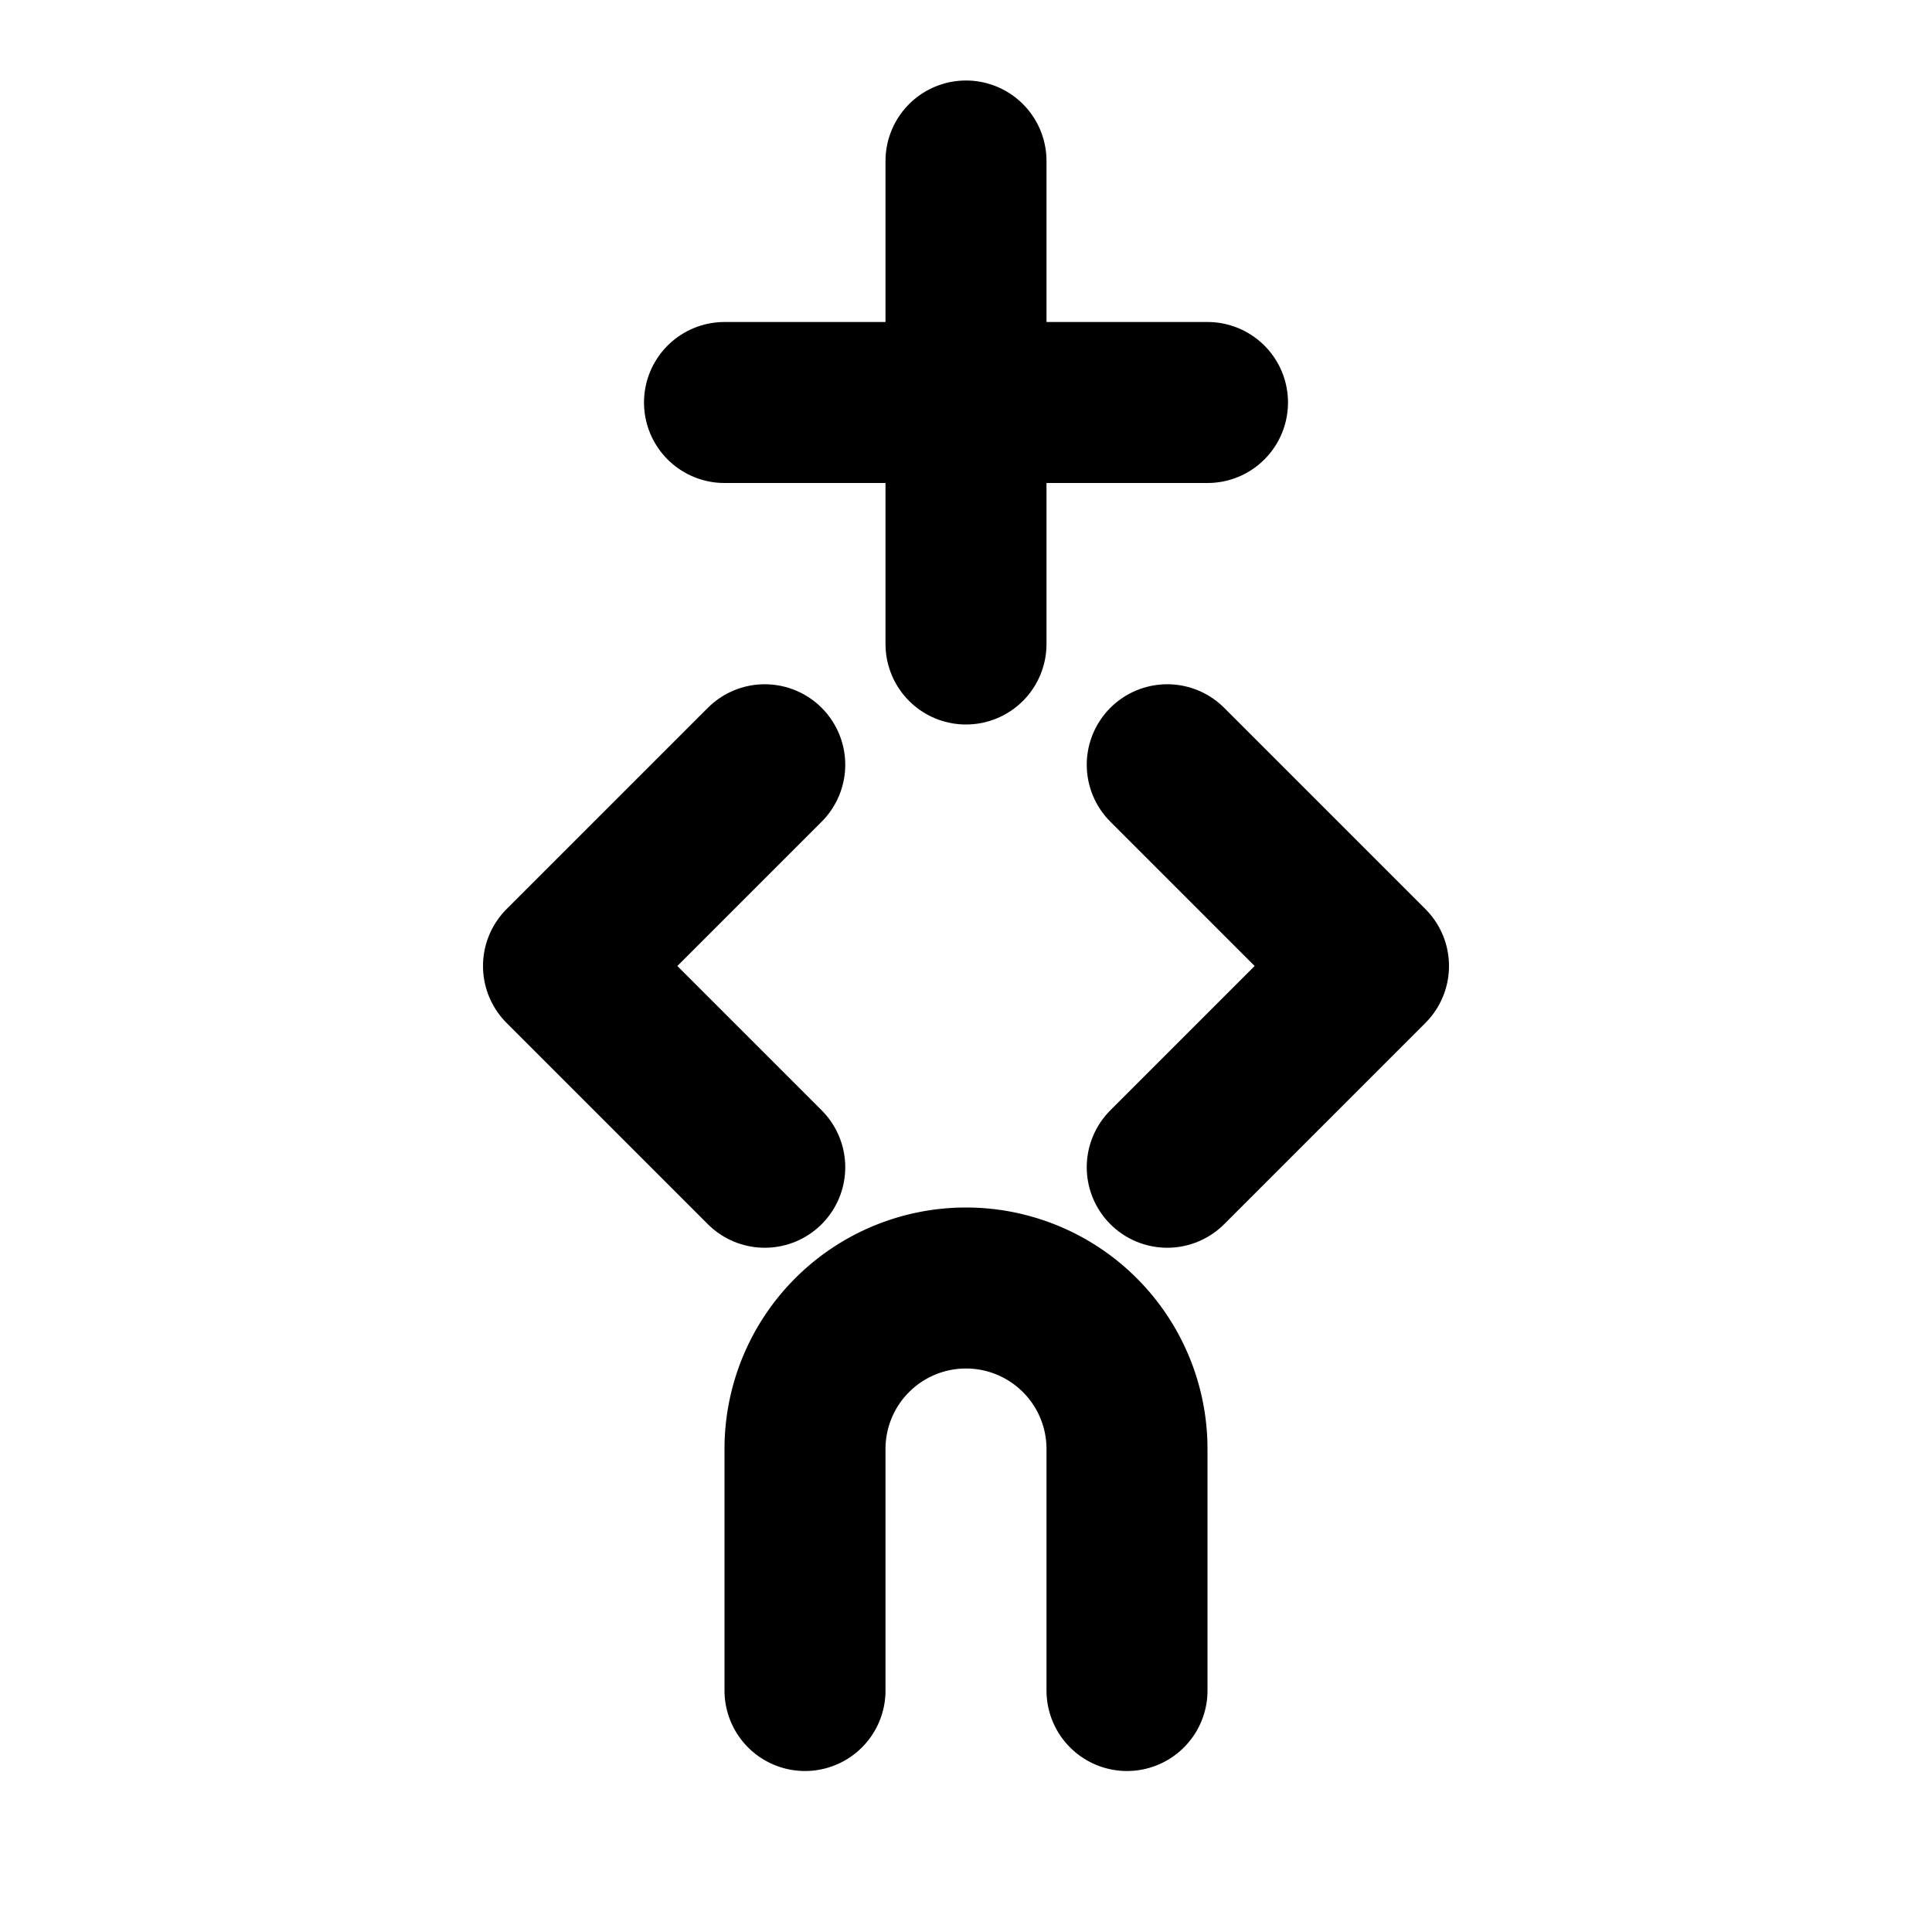
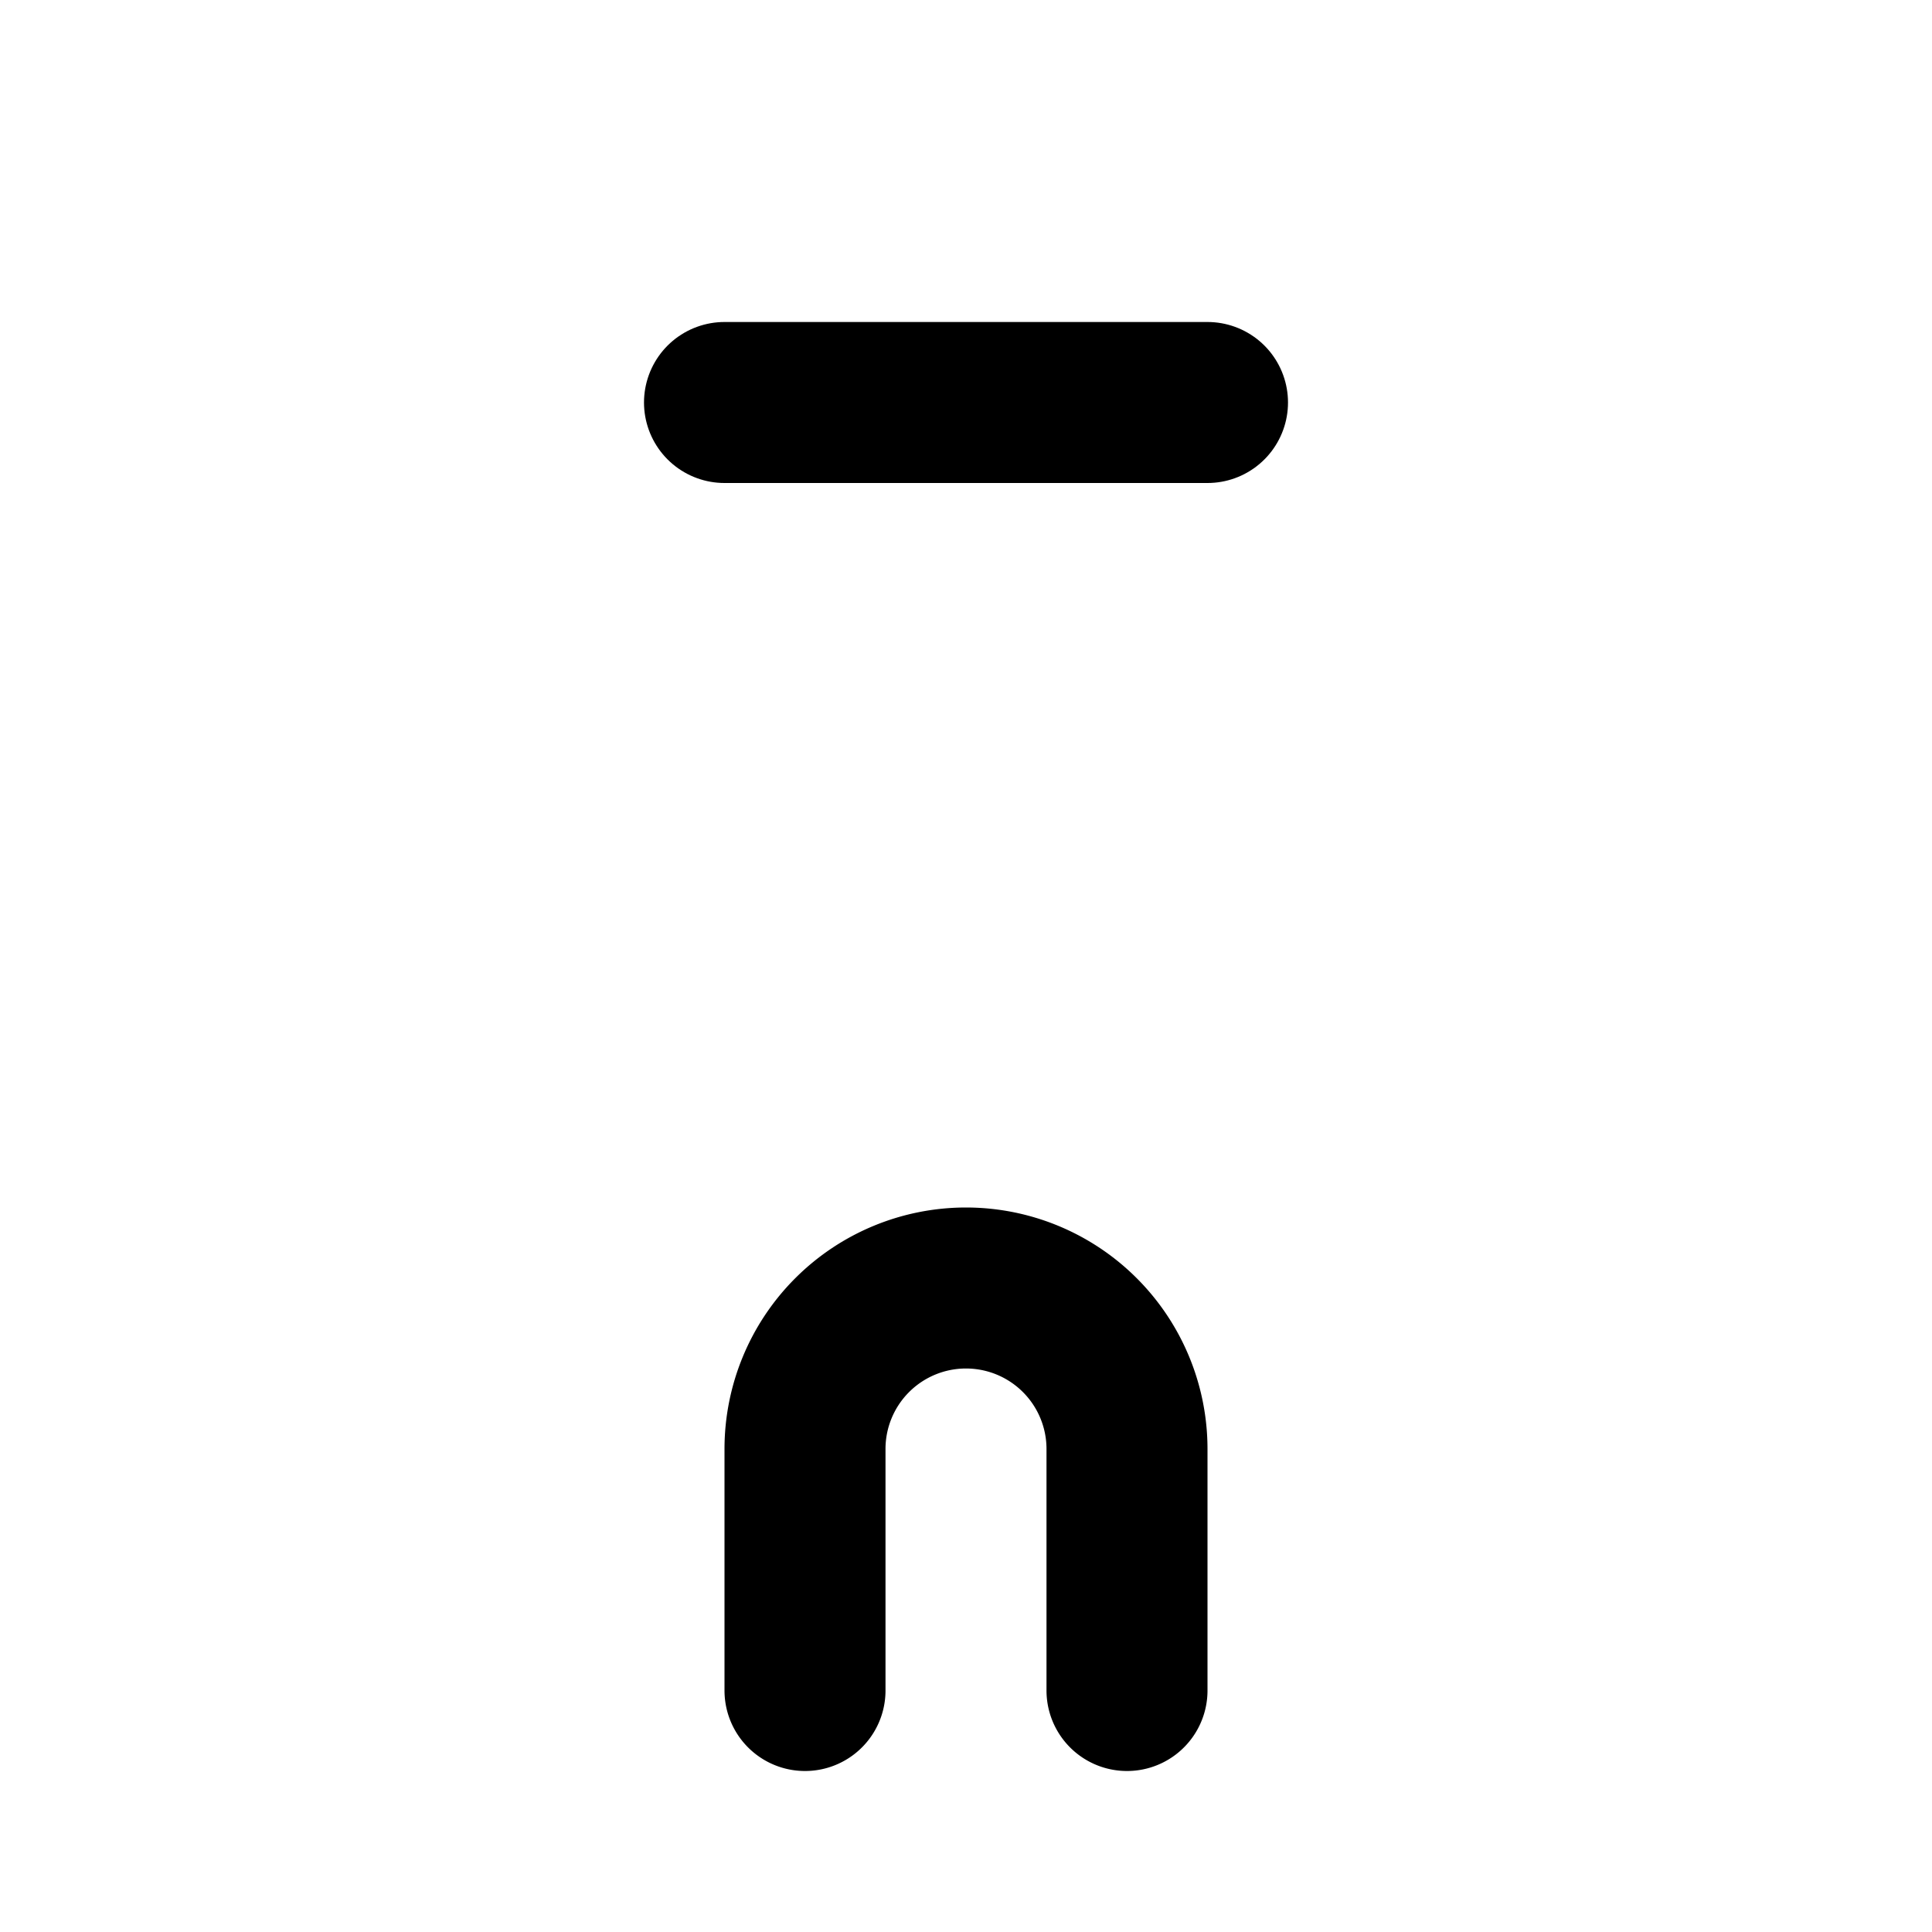
<svg xmlns="http://www.w3.org/2000/svg" width="24" height="24" viewBox="0 0 24 24" fill="none" stroke="currentColor" stroke-width="2" stroke-linecap="round" stroke-linejoin="round">
-   <path d="M12 2v6" />
  <path d="M9 5h6" />
-   <path d="M9.5 9.5L7 12l2.5 2.5" />
-   <path d="M14.5 9.5L17 12l-2.5 2.5" />
  <path d="M10 21v-3a2 2 0 0 1 2-2 2 2 0 0 1 2 2v3" />
</svg>